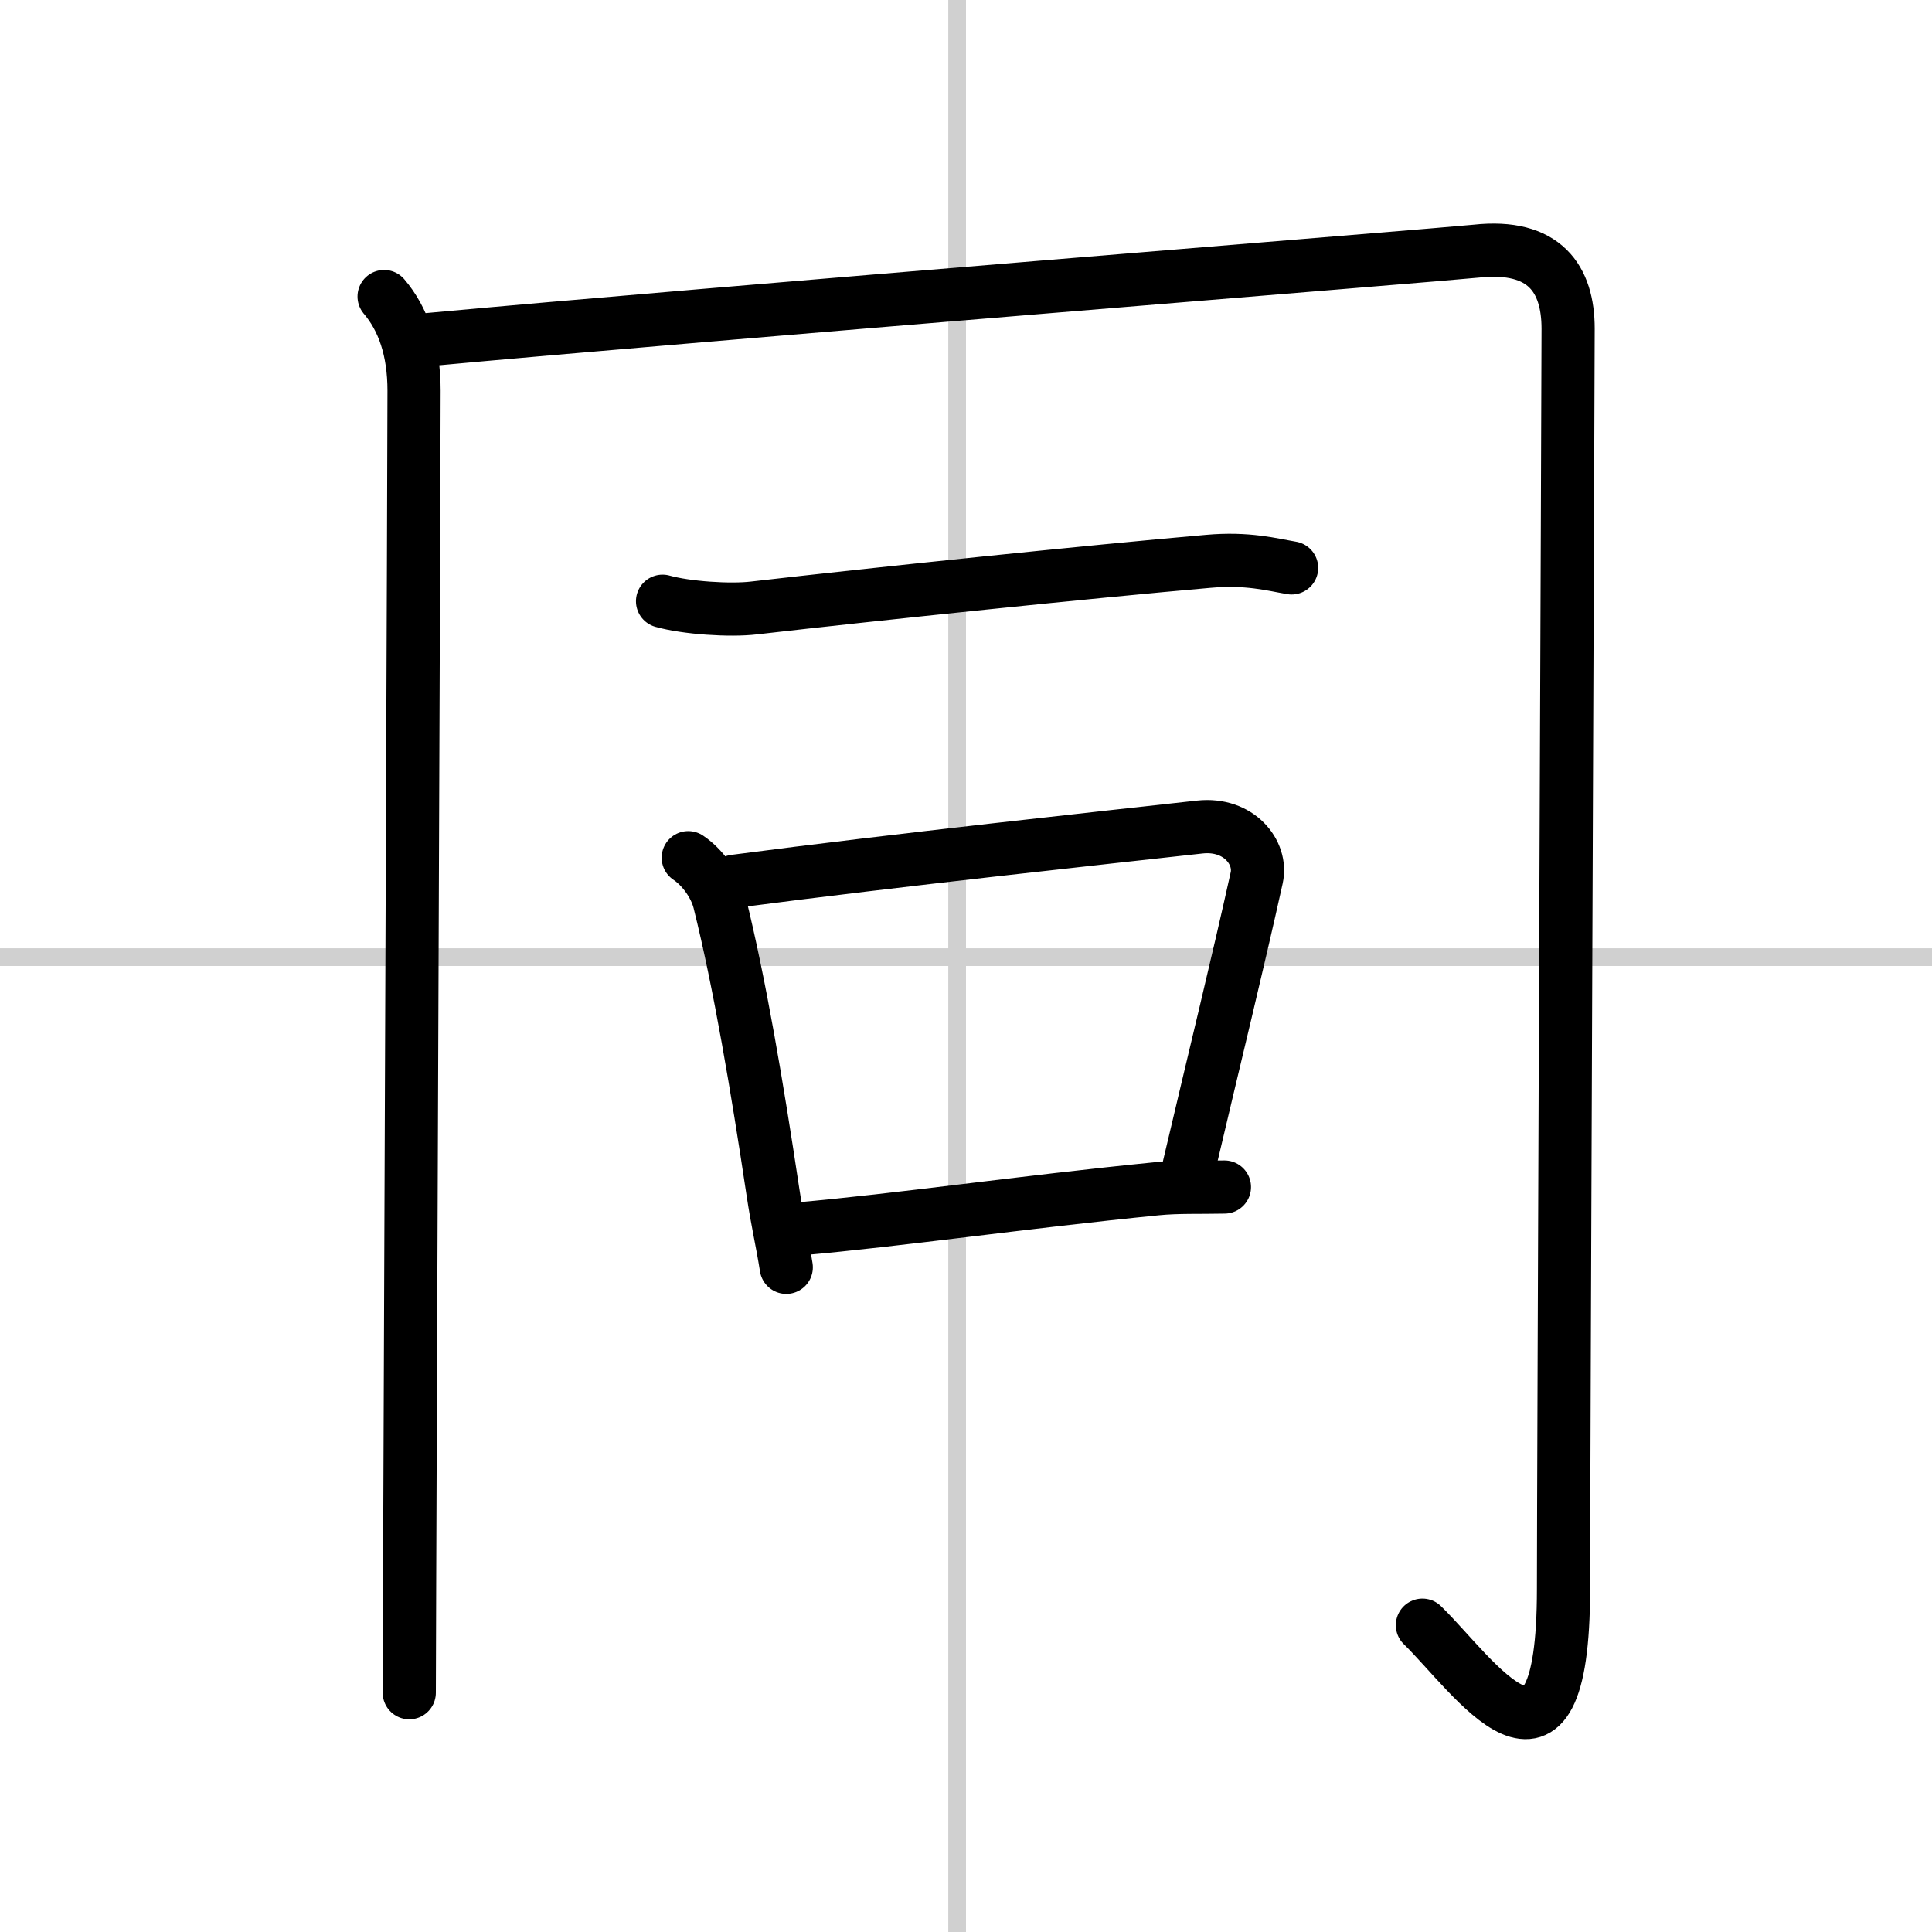
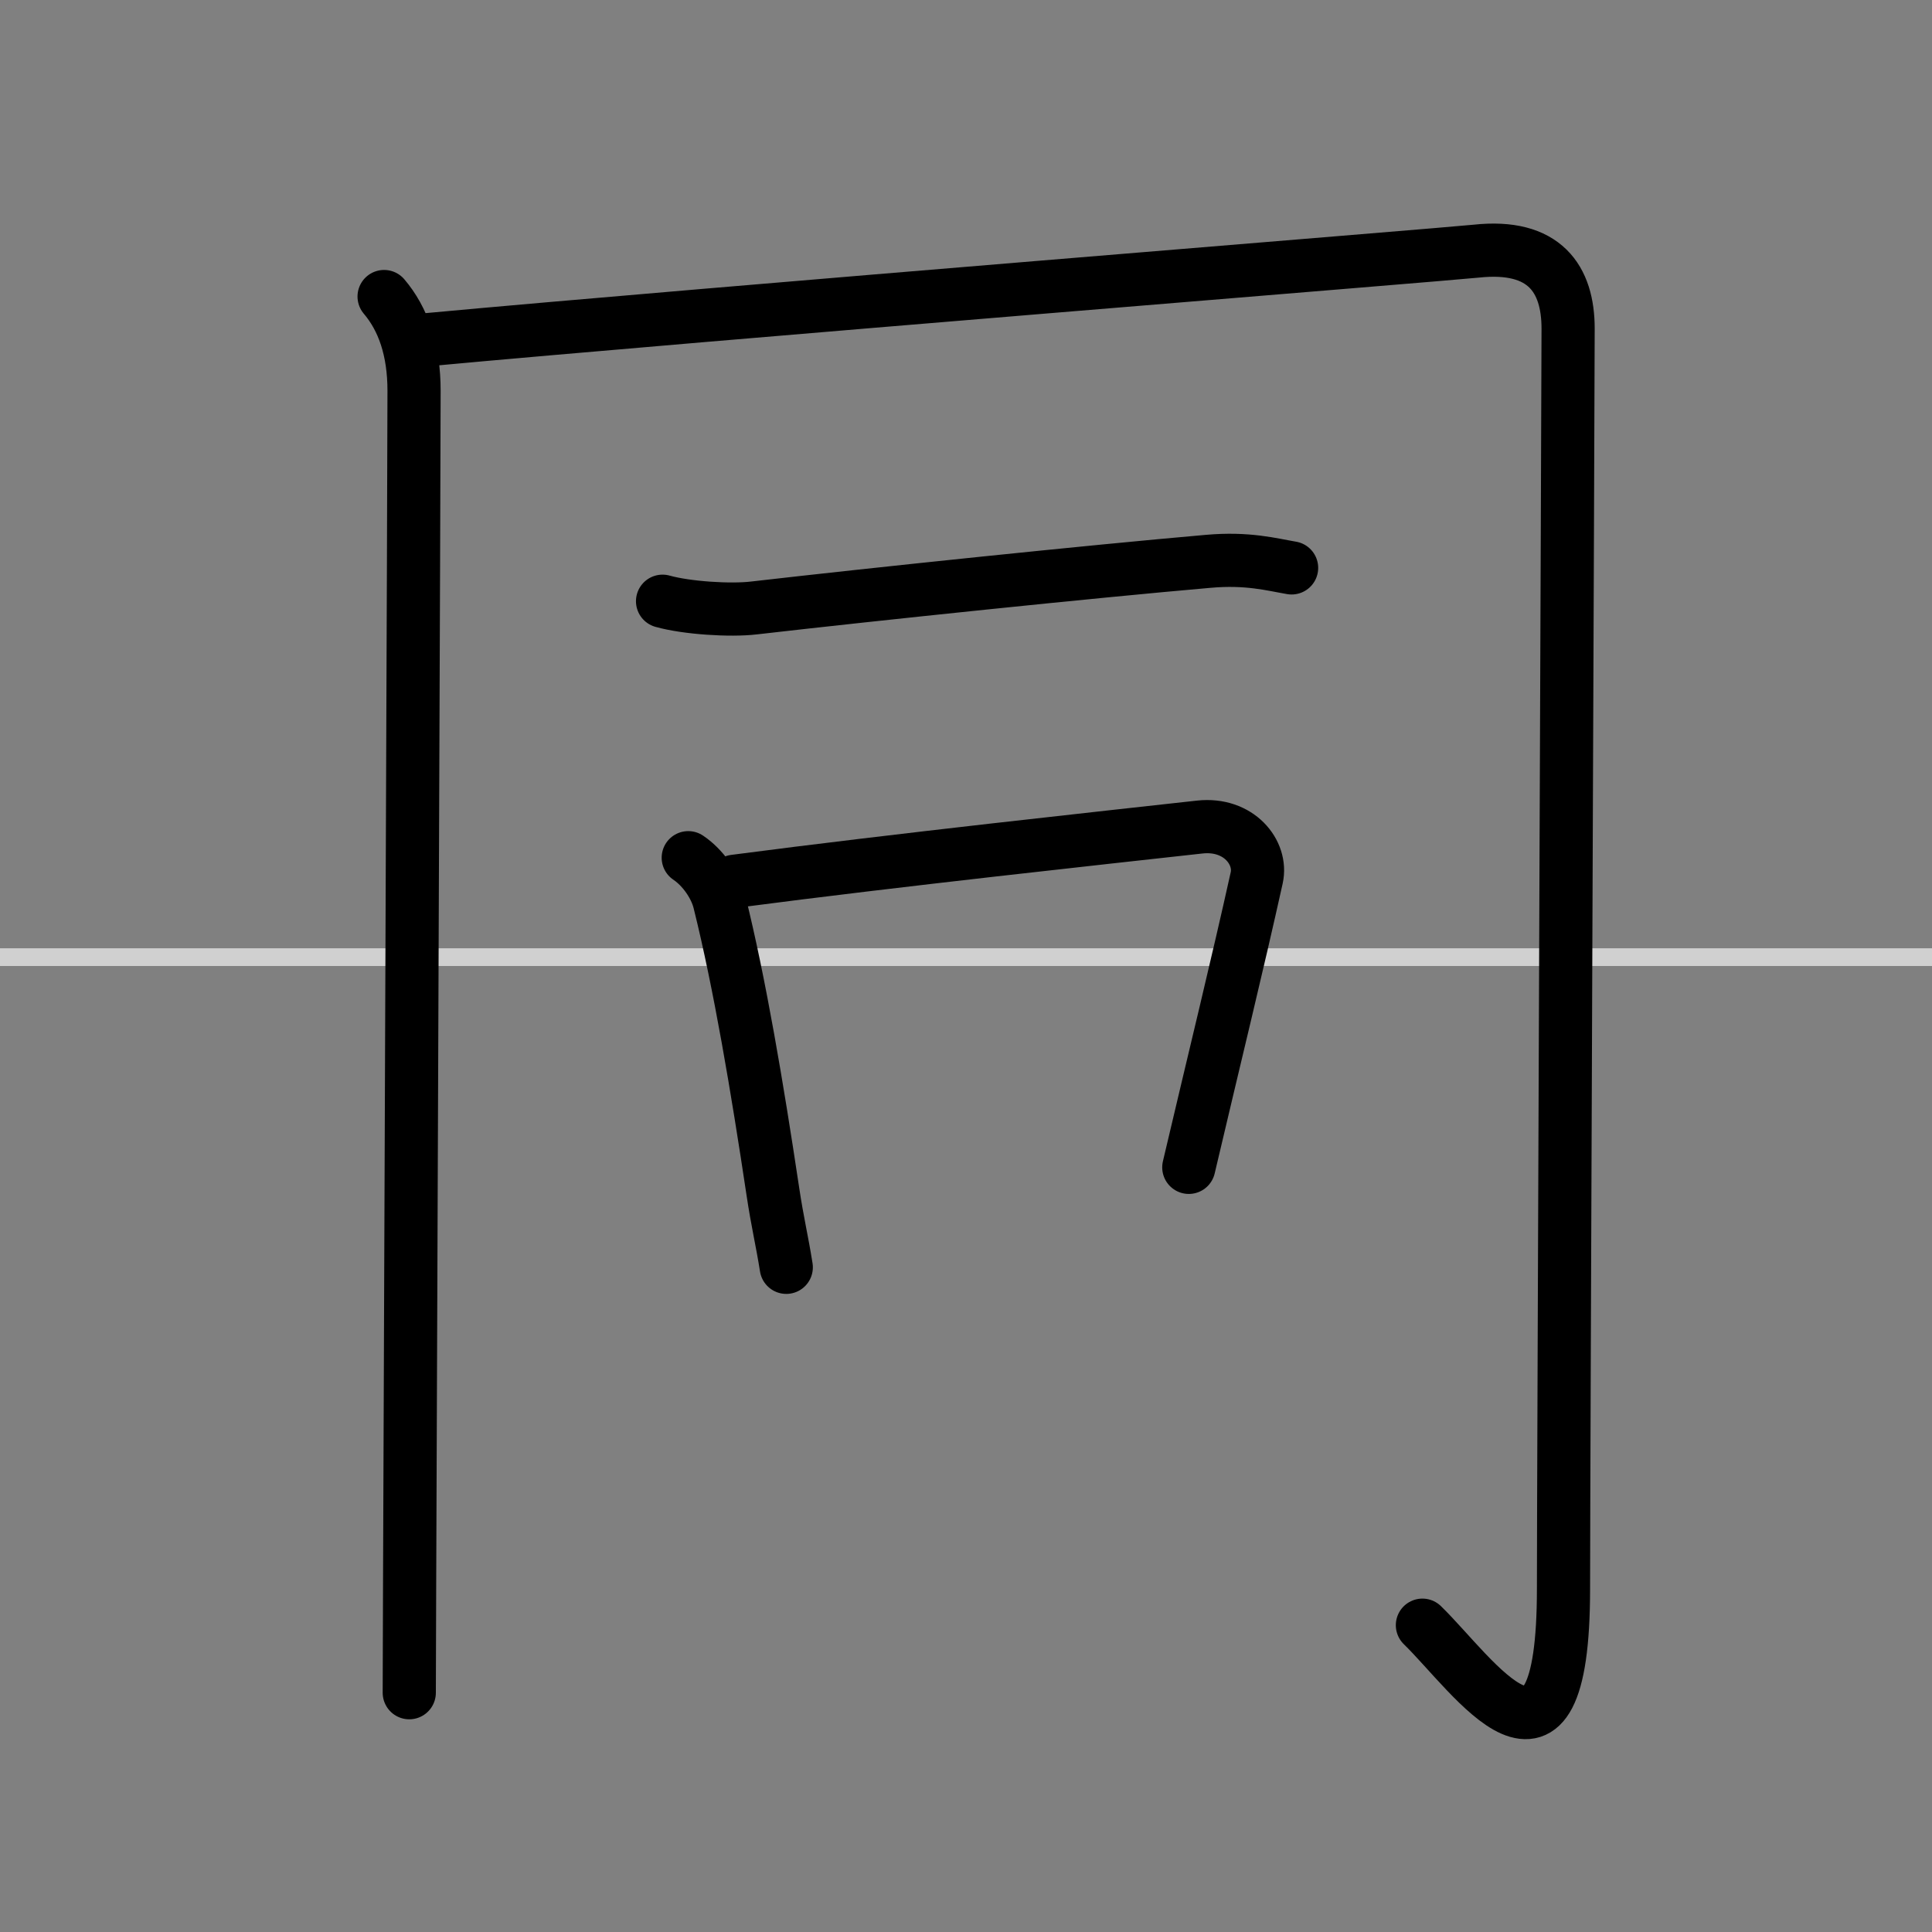
<svg xmlns="http://www.w3.org/2000/svg" width="400" height="400" viewBox="0 0 109 109">
  <rect x="0" y="0" width="109" height="109" fill="#808080" stroke="none" />
  <g fill="none" stroke="#000" stroke-linecap="round" stroke-linejoin="round" stroke-width="3">
-     <rect width="100%" height="100%" fill="#fff" stroke="#fff" />
-     <line x1="54" x2="54" y2="109" stroke="#d0d0d0" stroke-width="1" />
    <line x2="109" y1="54" y2="54" stroke="#d0d0d0" stroke-width="1" />
    <path d="m21.67 16.73c1.08 1.27 1.69 3.02 1.69 5.32 0 4.15-0.19 49.87-0.25 67.2-0.01 3.37-0.02 5.63-0.02 6.25" />
    <path d="m24.04 19.17c15.63-1.45 57.69-4.83 59.24-5 3.88-0.42 5.19 1.58 5.19 4.37 0 2.54-0.26 65.26-0.26 71.1 0 12.6-5.08 4.85-7.96 2.05" />
    <path d="m37.38 33.92c1.35 0.38 3.82 0.54 5.16 0.38 6.96-0.8 18.96-2.05 25.62-2.63 2.23-0.2 3.59 0.18 4.71 0.37" />
    <path d="m38.83 48.39c0.82 0.55 1.53 1.56 1.76 2.49 1.15 4.62 2.13 10.46 3.01 16.32 0.27 1.8 0.52 2.78 0.76 4.3" />
    <path d="m41.44 49.72c9.31-1.22 20.85-2.46 26.25-3.06 2.2-0.24 3.53 1.44 3.21 2.87-1.09 4.92-2.33 9.95-3.83 16.33" />
-     <path d="m45.09 69.33c5.52-0.48 12.6-1.51 20.15-2.26 1.19-0.12 2.51-0.07 3.84-0.1" />
  </g>
</svg>